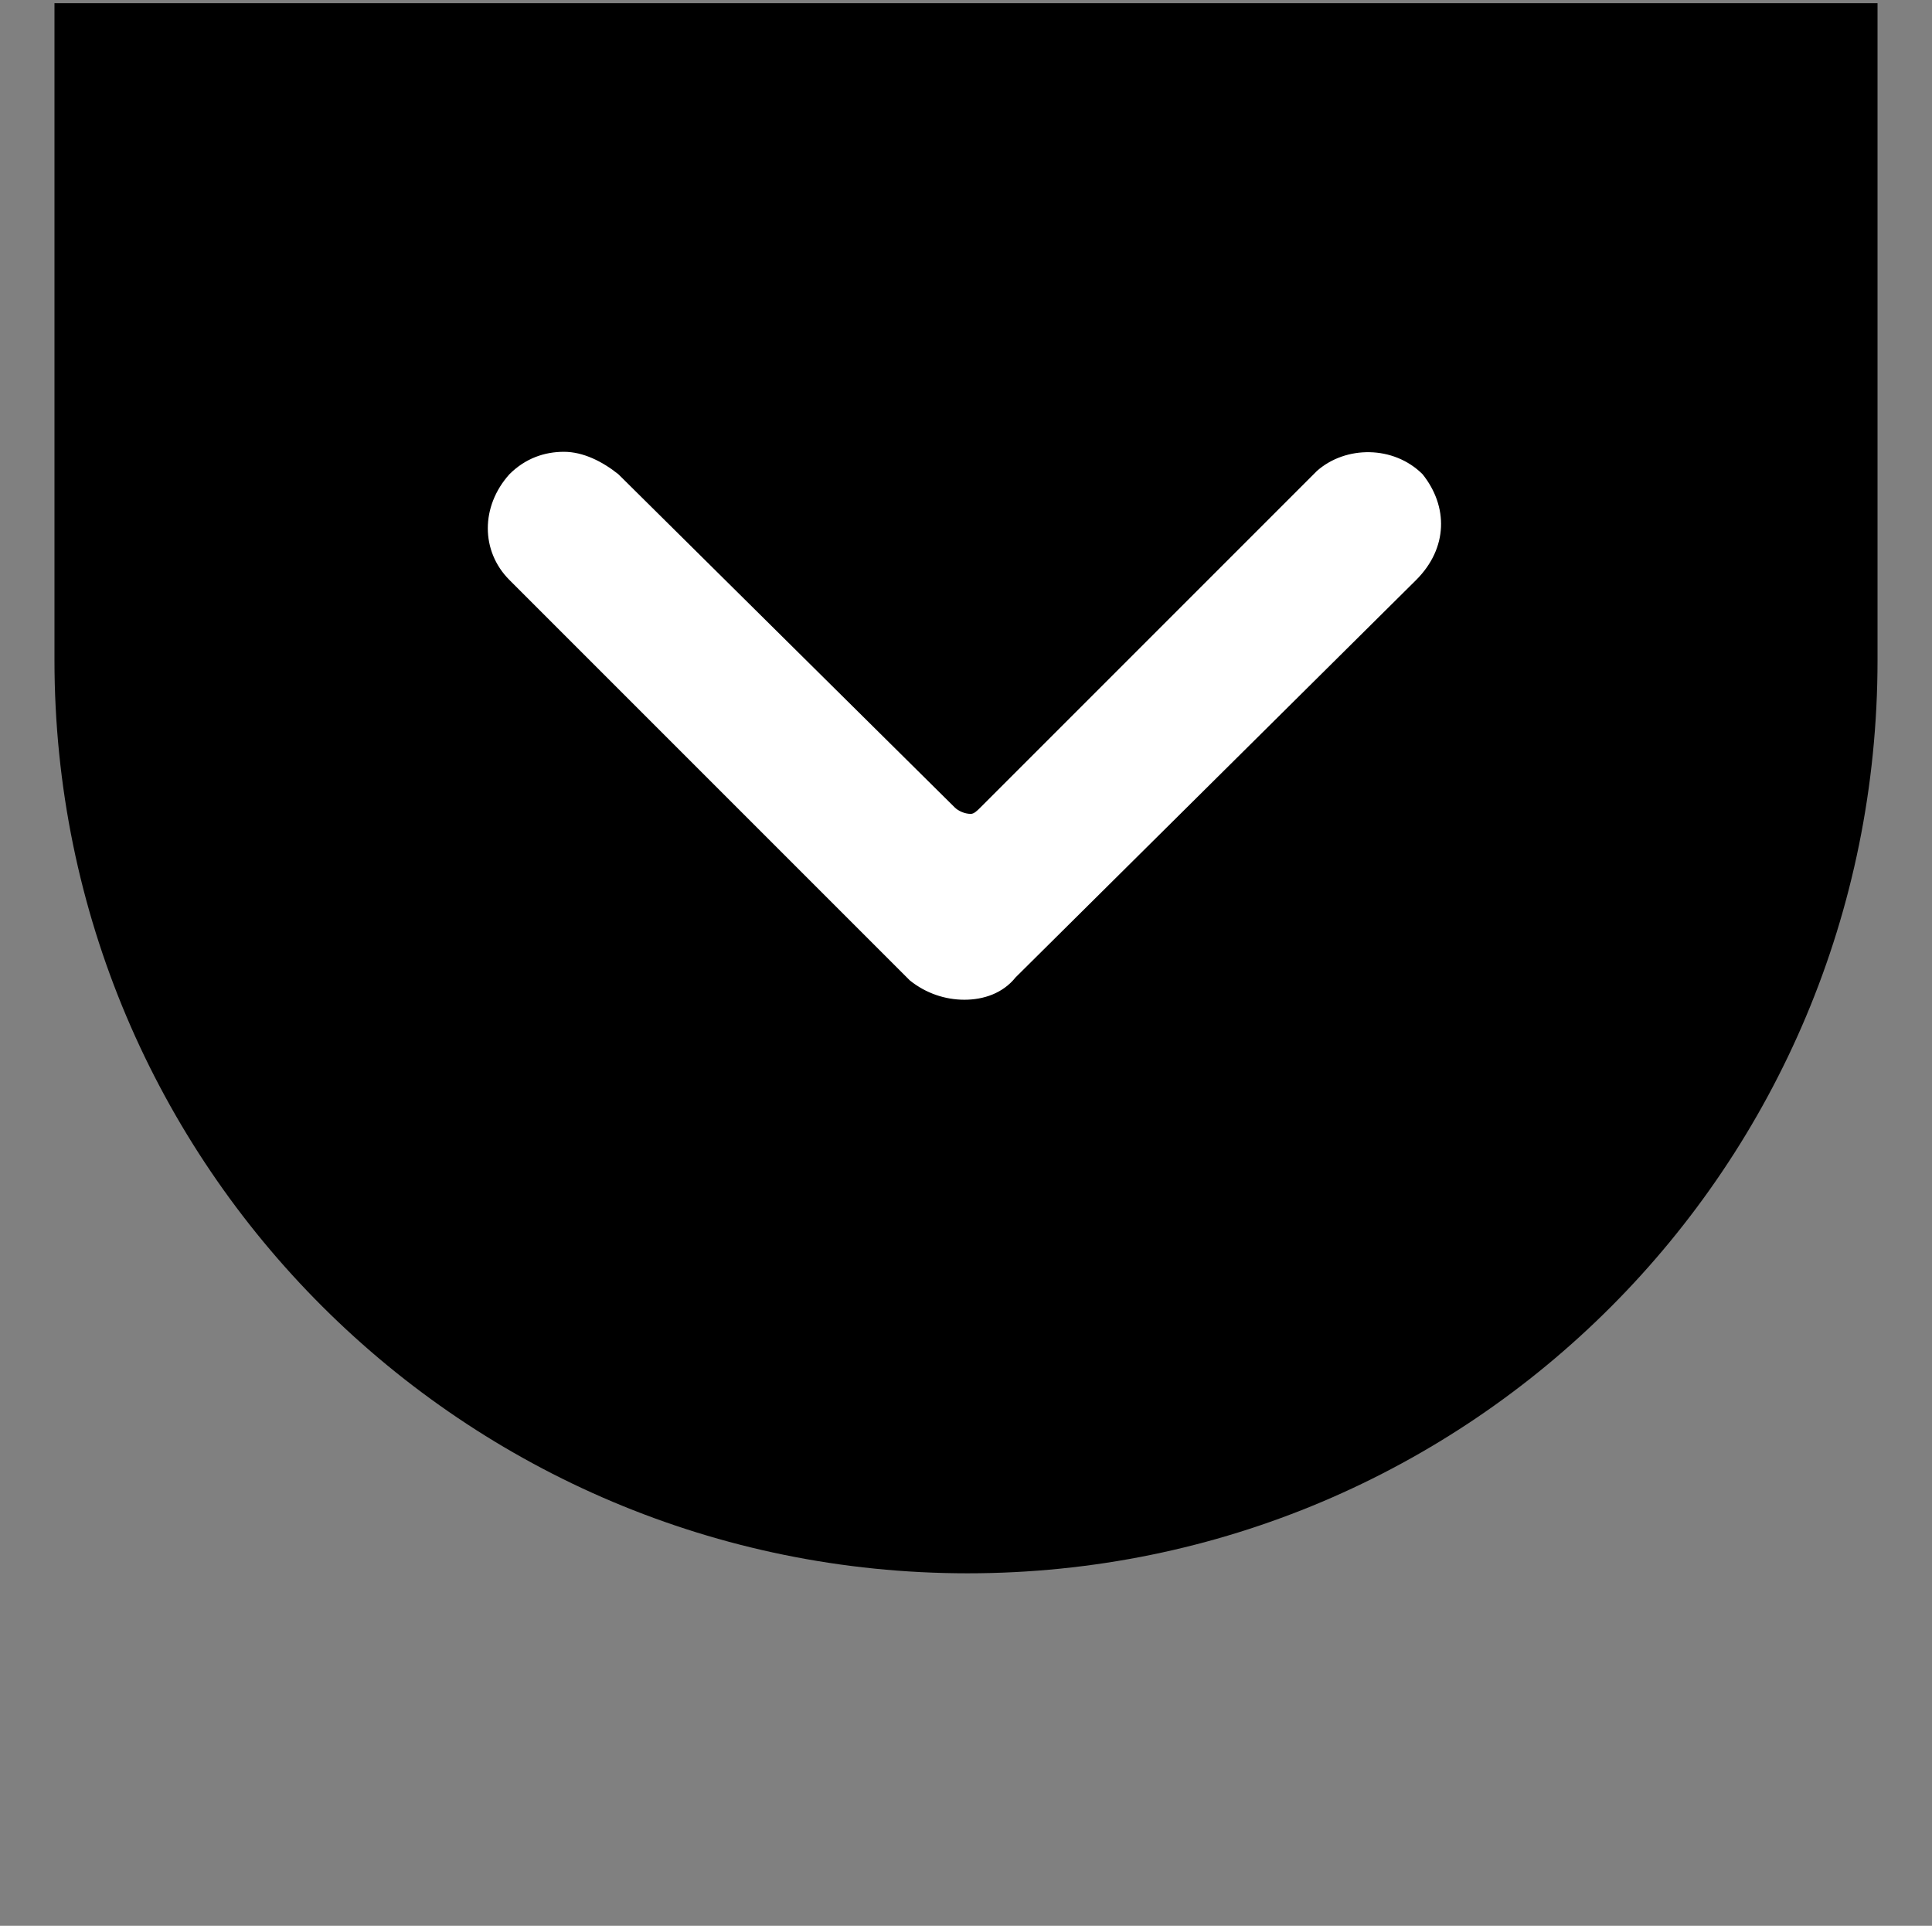
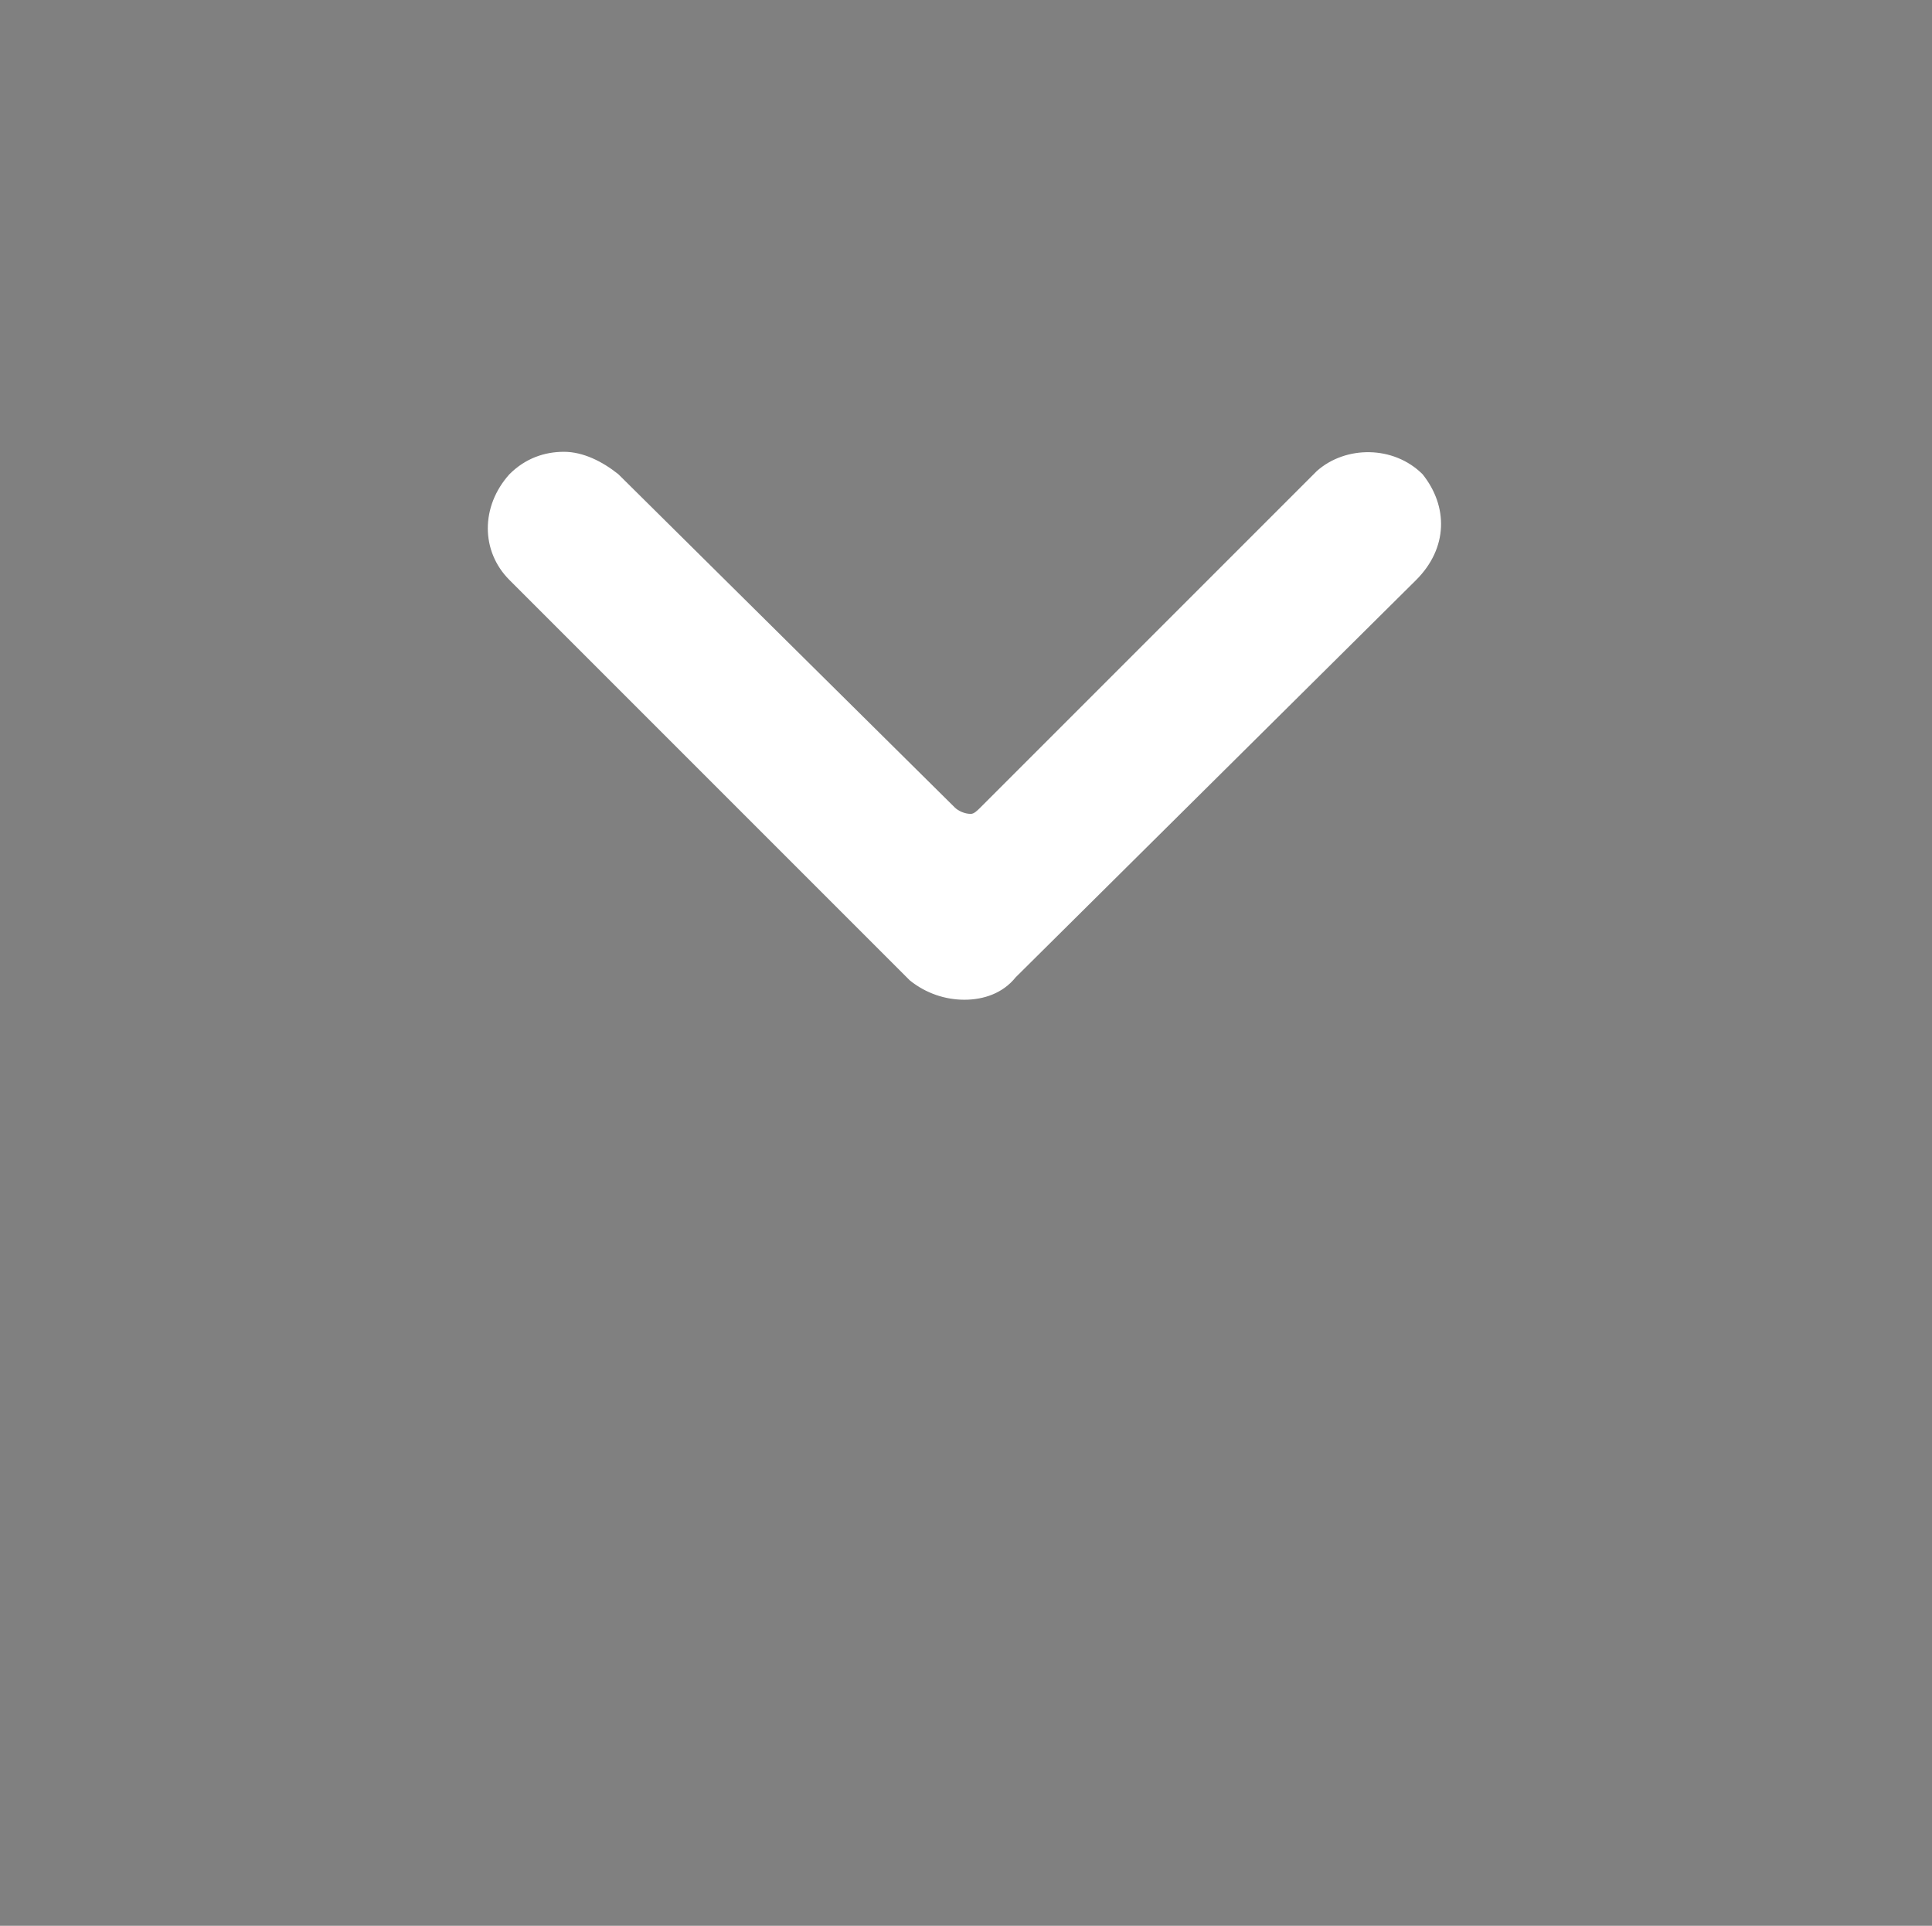
<svg xmlns="http://www.w3.org/2000/svg" version="1.1" id="Layer_1" x="0px" y="0px" viewBox="0 0 60.3 60.1" style="enable-background:new 0 0 60.3 60.1;" xml:space="preserve">
  <rect x="0" y="0" width="60.3" height="60.1" fill="#808080" stroke="none" />
  <style type="text/css">
	.st0{fill:#FFFFFF;}
</style>
-   <path d="M30.2,49.1L30.2,49.1c-15.7,0-28.5-12.7-28.5-28.5l0,0c0-11.6,0-20.5,0-20.5l56.9,0c0,0,0,8.9,0,20.5l0,0  C58.6,36.4,45.9,49.1,30.2,49.1z" />
  <path class="st0" d="M44.4,14.8c-0.9-0.9-2.4-0.9-3.3-0.1L30.6,25.2c-0.1,0.1-0.2,0.2-0.3,0.2c-0.2,0-0.4-0.1-0.5-0.2L19.3,14.8  c-0.5-0.4-1.1-0.7-1.7-0.7c-0.6,0-1.2,0.2-1.7,0.7c-0.9,1-0.9,2.4,0,3.3l12.5,12.5c0.5,0.4,1.1,0.6,1.7,0.6s1.2-0.2,1.6-0.7  l12.5-12.4C45.2,17.1,45.2,15.8,44.4,14.8z" />
</svg>